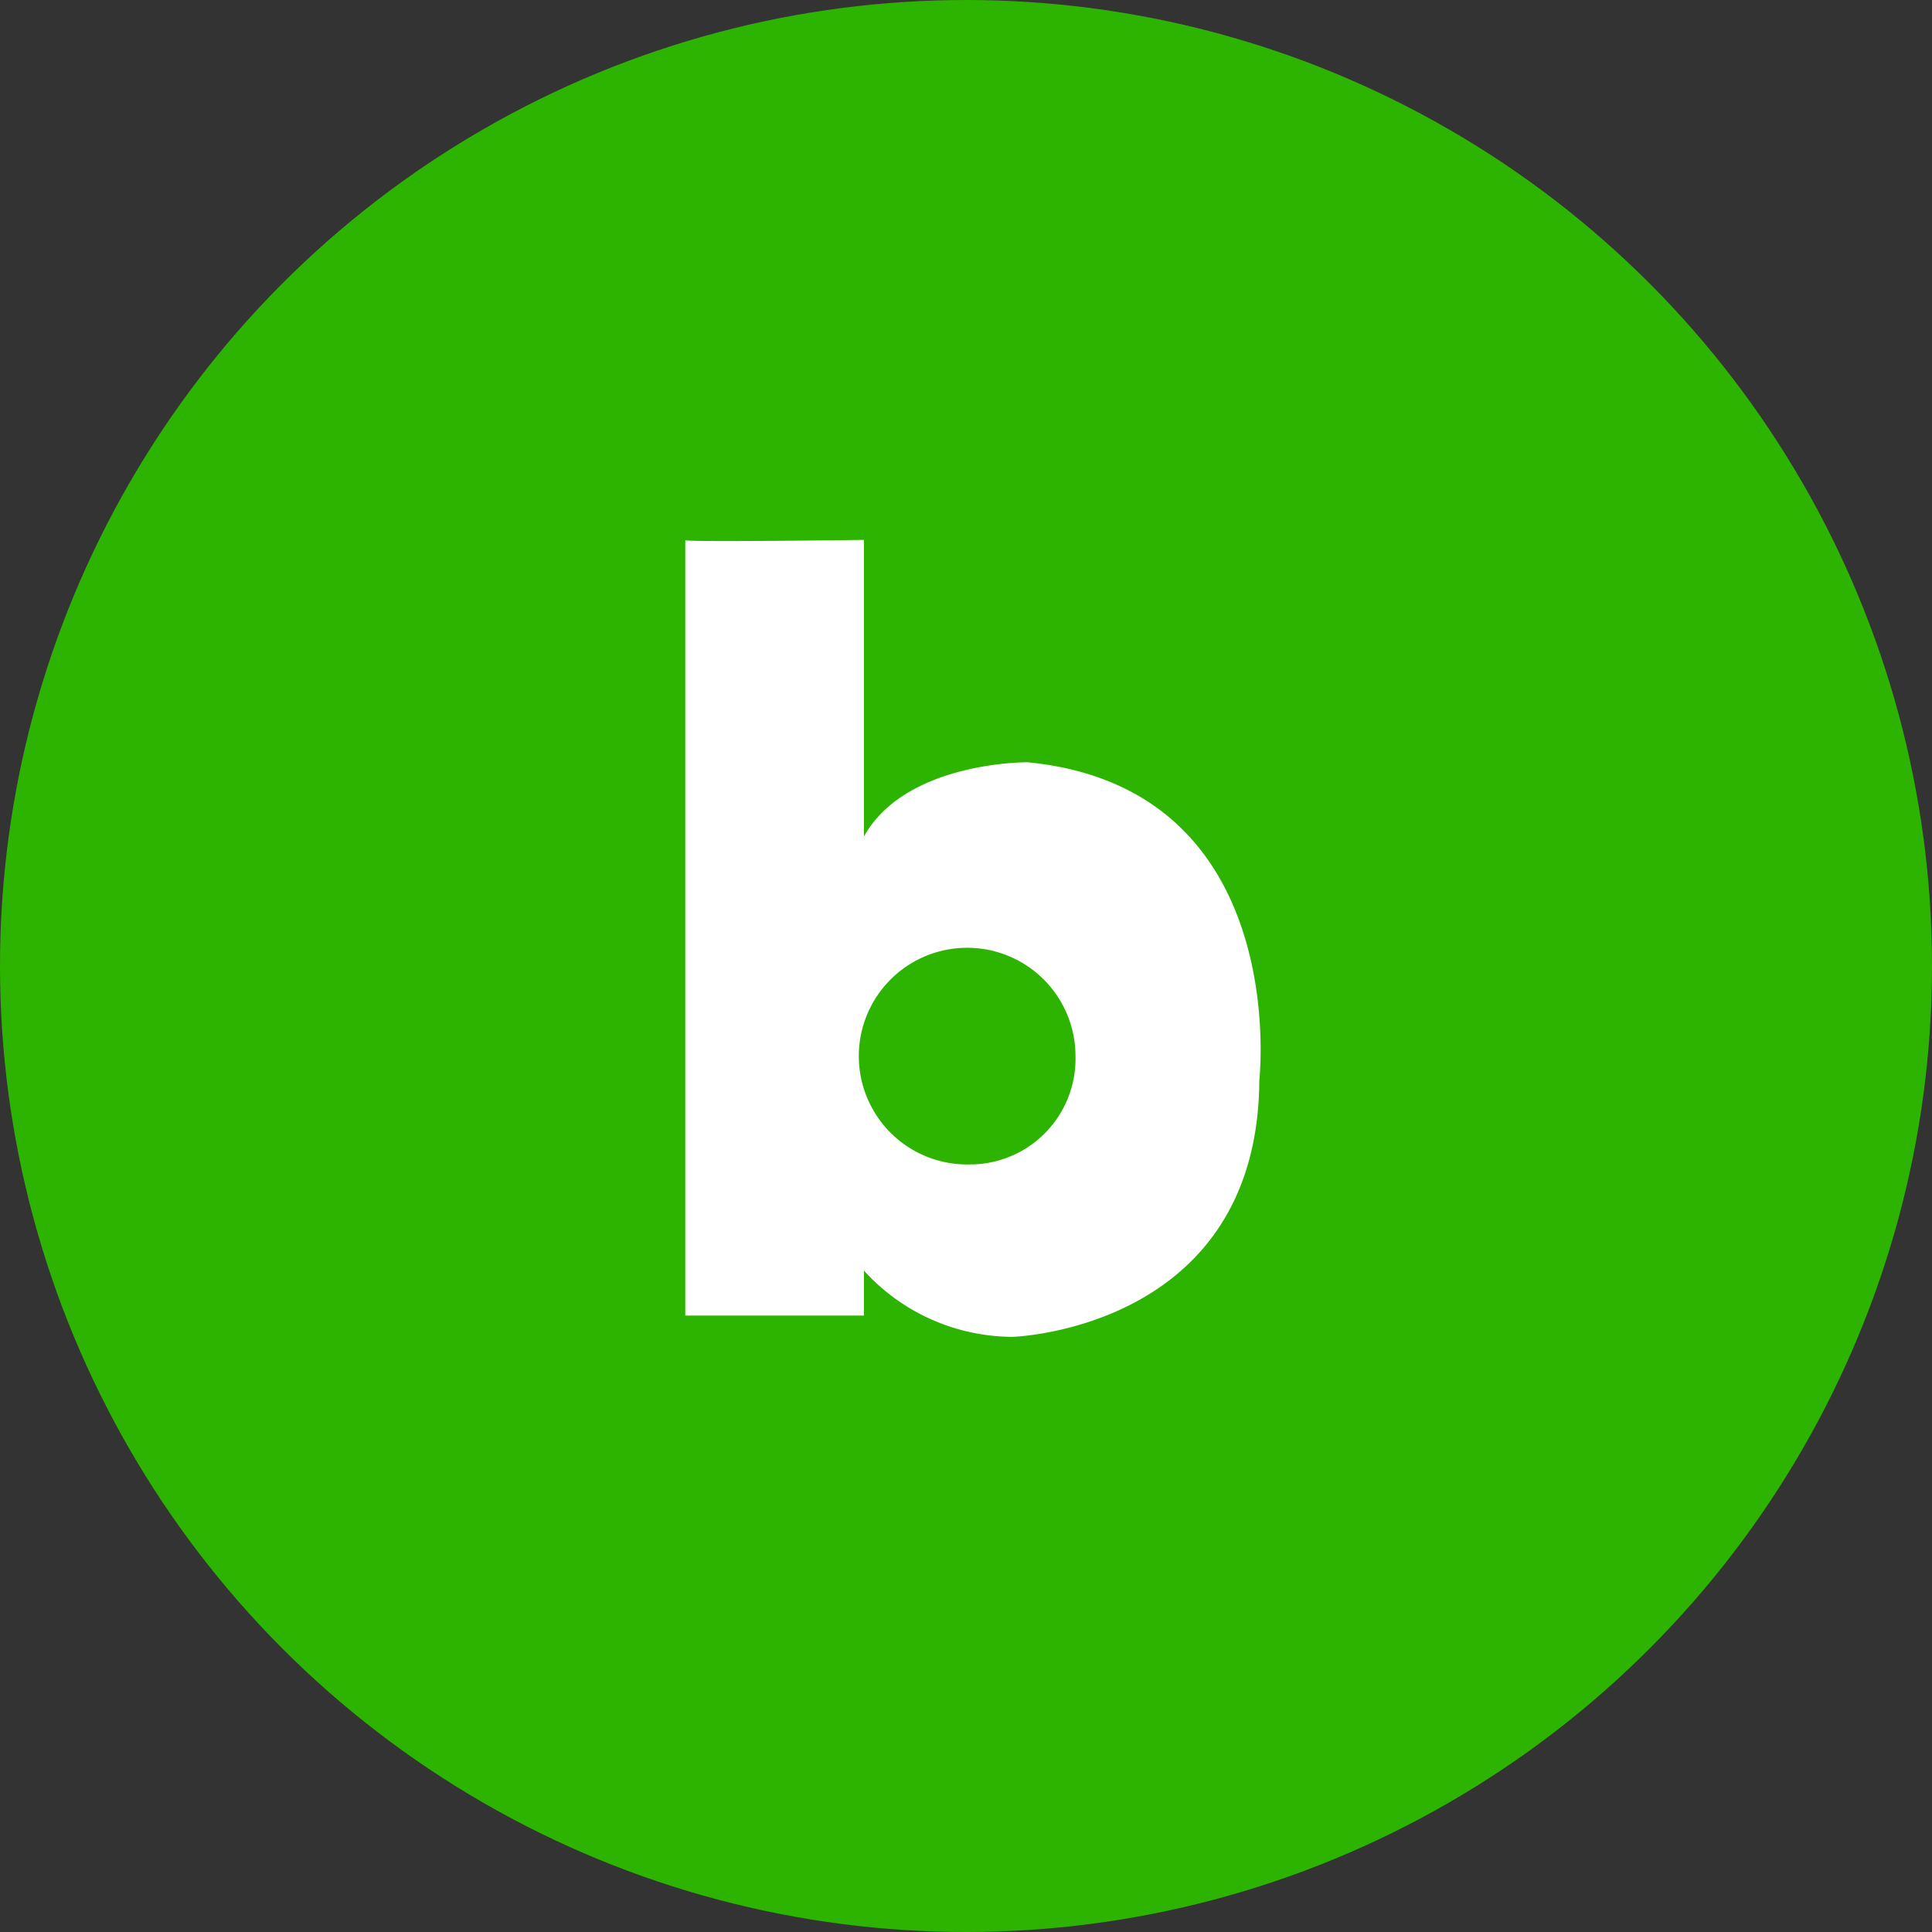
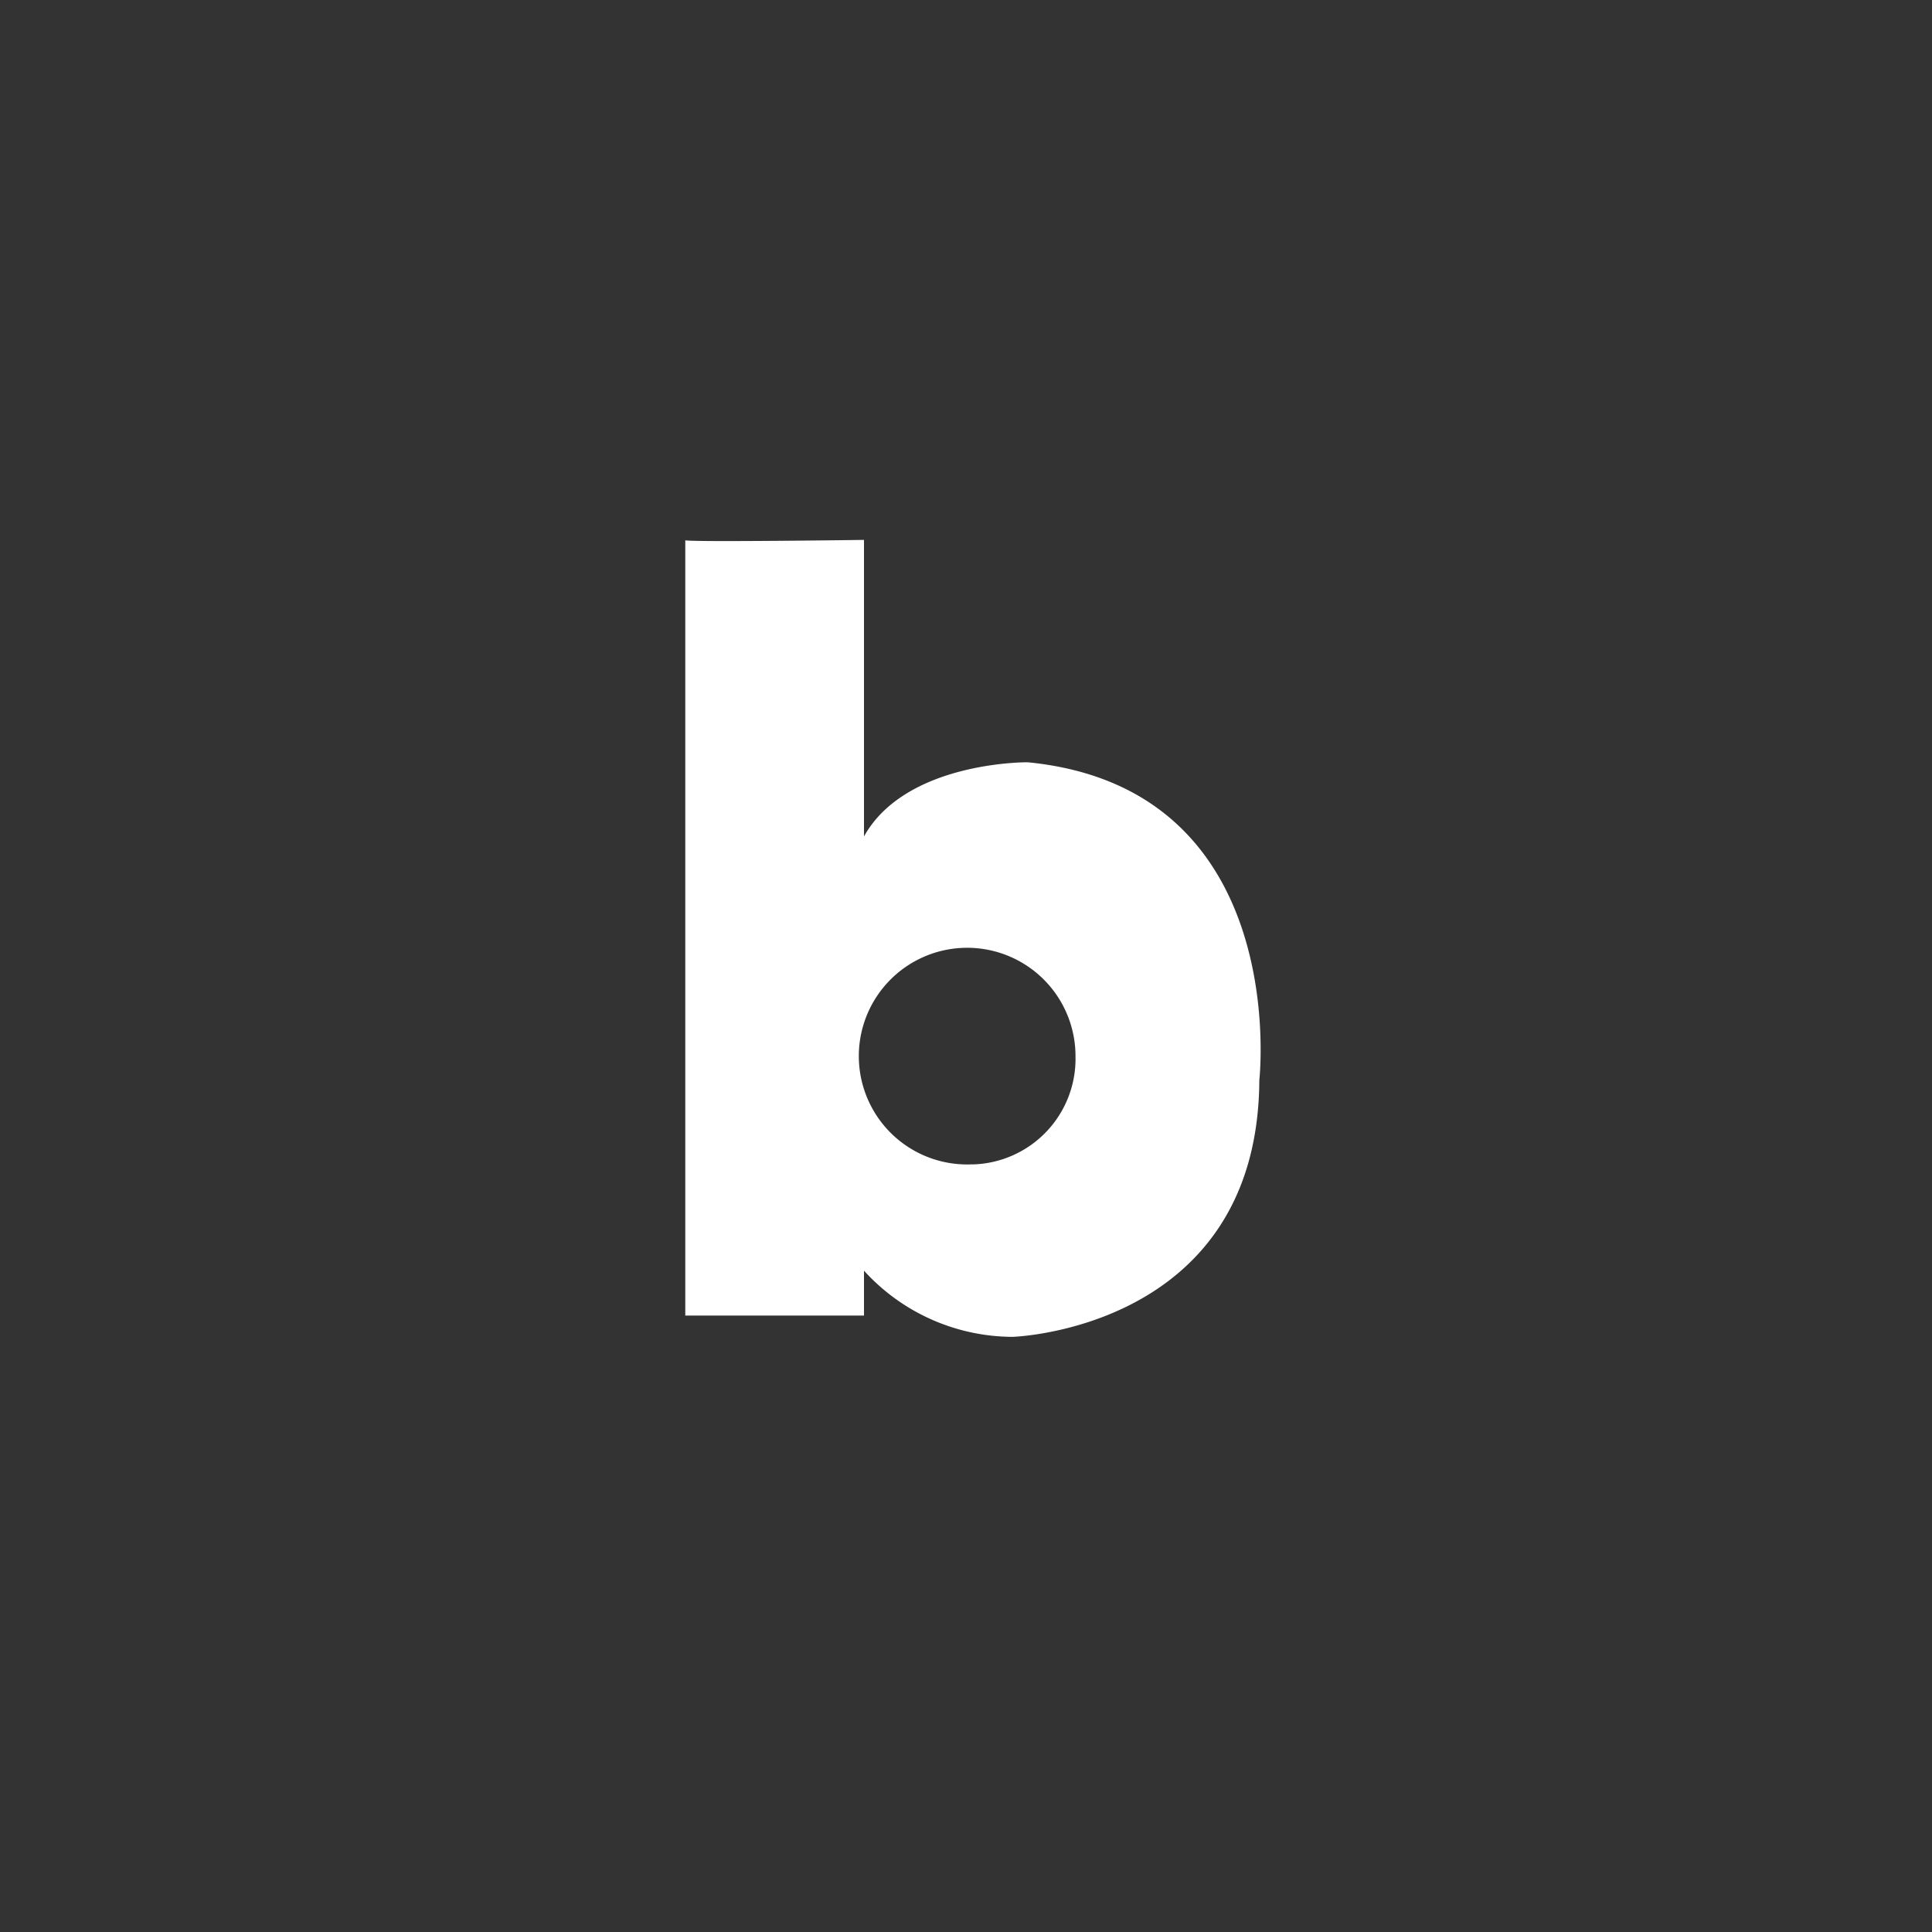
<svg xmlns="http://www.w3.org/2000/svg" width="40" height="40" viewBox="0 0 40 40">
  <rect x="0" y="0" width="40" height="40" fill="#333333" stroke="none" />
  <defs>
    <style>.a{fill:#2db400;}.b{fill:#fff;}</style>
  </defs>
-   <circle class="a" cx="20" cy="20" r="20" transform="translate(0 0)" />
  <path class="b" d="M792.522,1032.474s-2.518-.026-3.389,1.535v-6.139s-3.472.048-3.7.009v16.05h3.7V1043a4.175,4.175,0,0,0,3.076,1.37s5.082-.149,5.109-5.316C797.318,1039.051,798,1033.011,792.522,1032.474Zm-1.14,8.324a2.243,2.243,0,1,1,2.13-2.24A2.187,2.187,0,0,1,791.382,1040.8Z" transform="translate(-771.245 -1016.692)" />
</svg>